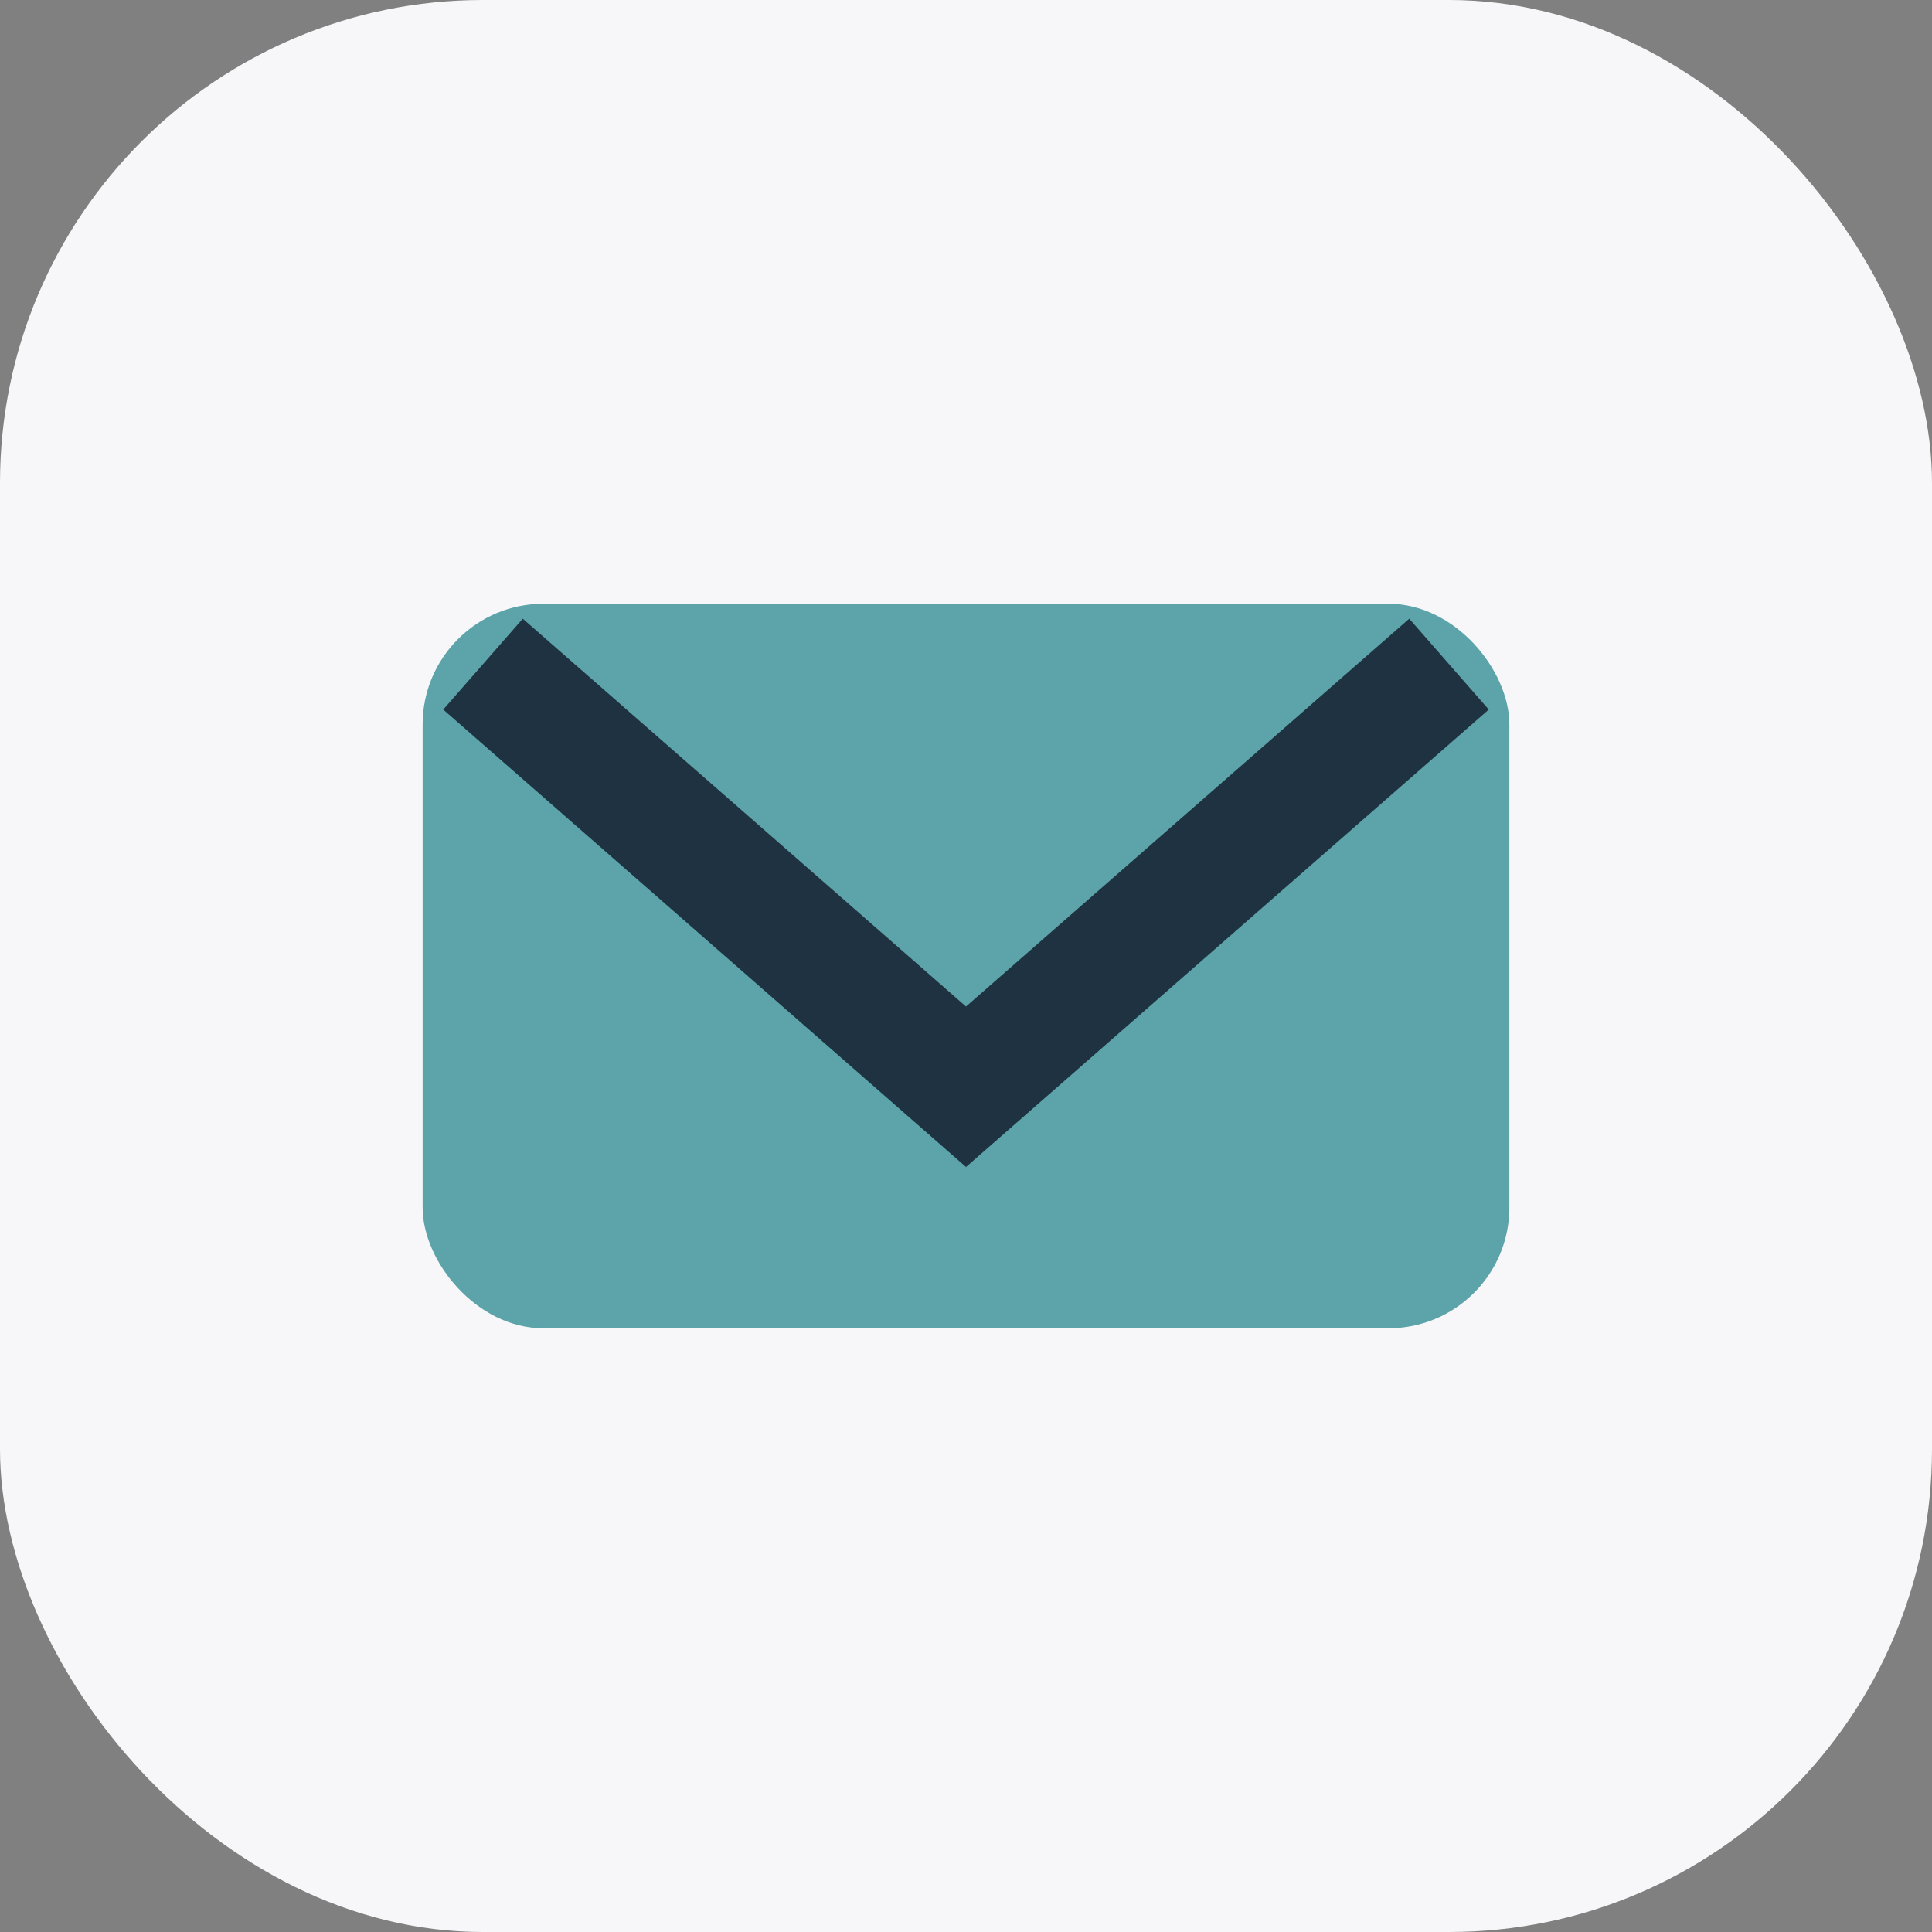
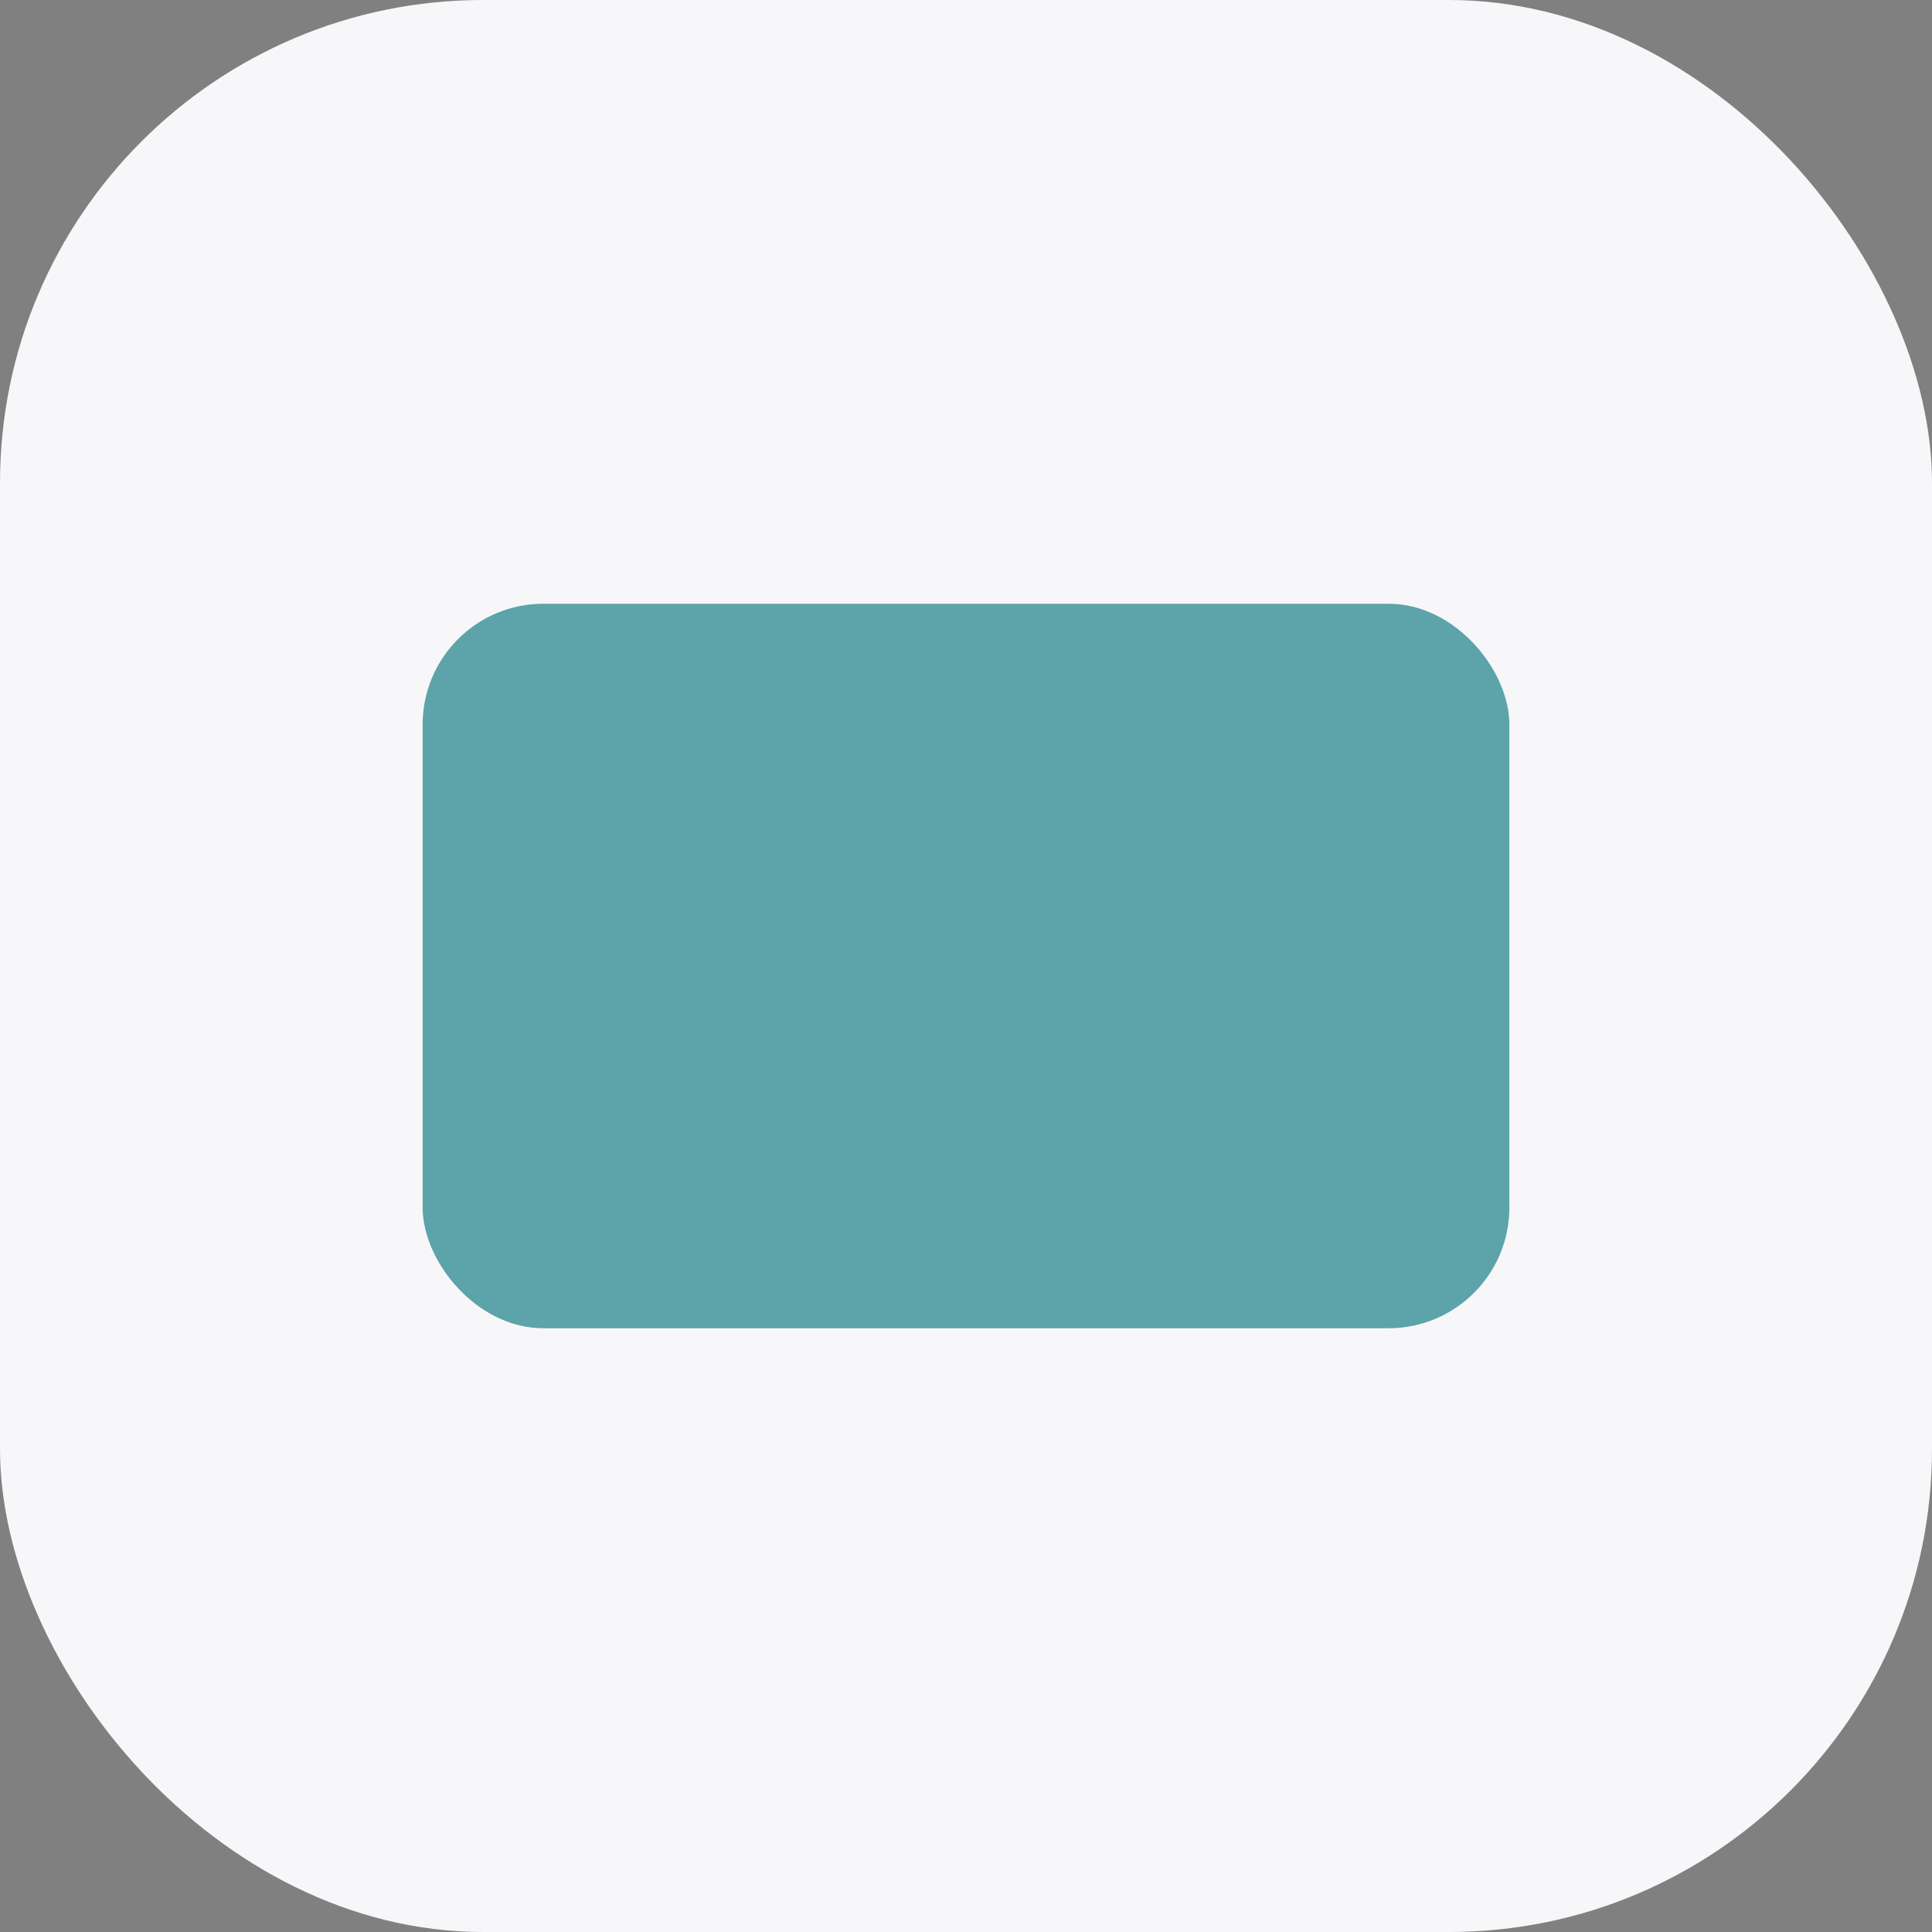
<svg xmlns="http://www.w3.org/2000/svg" width="32" height="32" viewBox="0 0 32 32">
  <rect x="0" y="0" width="32" height="32" fill="#808080" stroke="none" />
  <rect width="32" height="32" rx="8" fill="#F7F7F9" />
  <rect x="7" y="10" width="18" height="12" rx="2" fill="#5CA4A9" />
-   <path d="M8 11l8 7 8-7" stroke="#1F3241" stroke-width="2" fill="none" />
</svg>